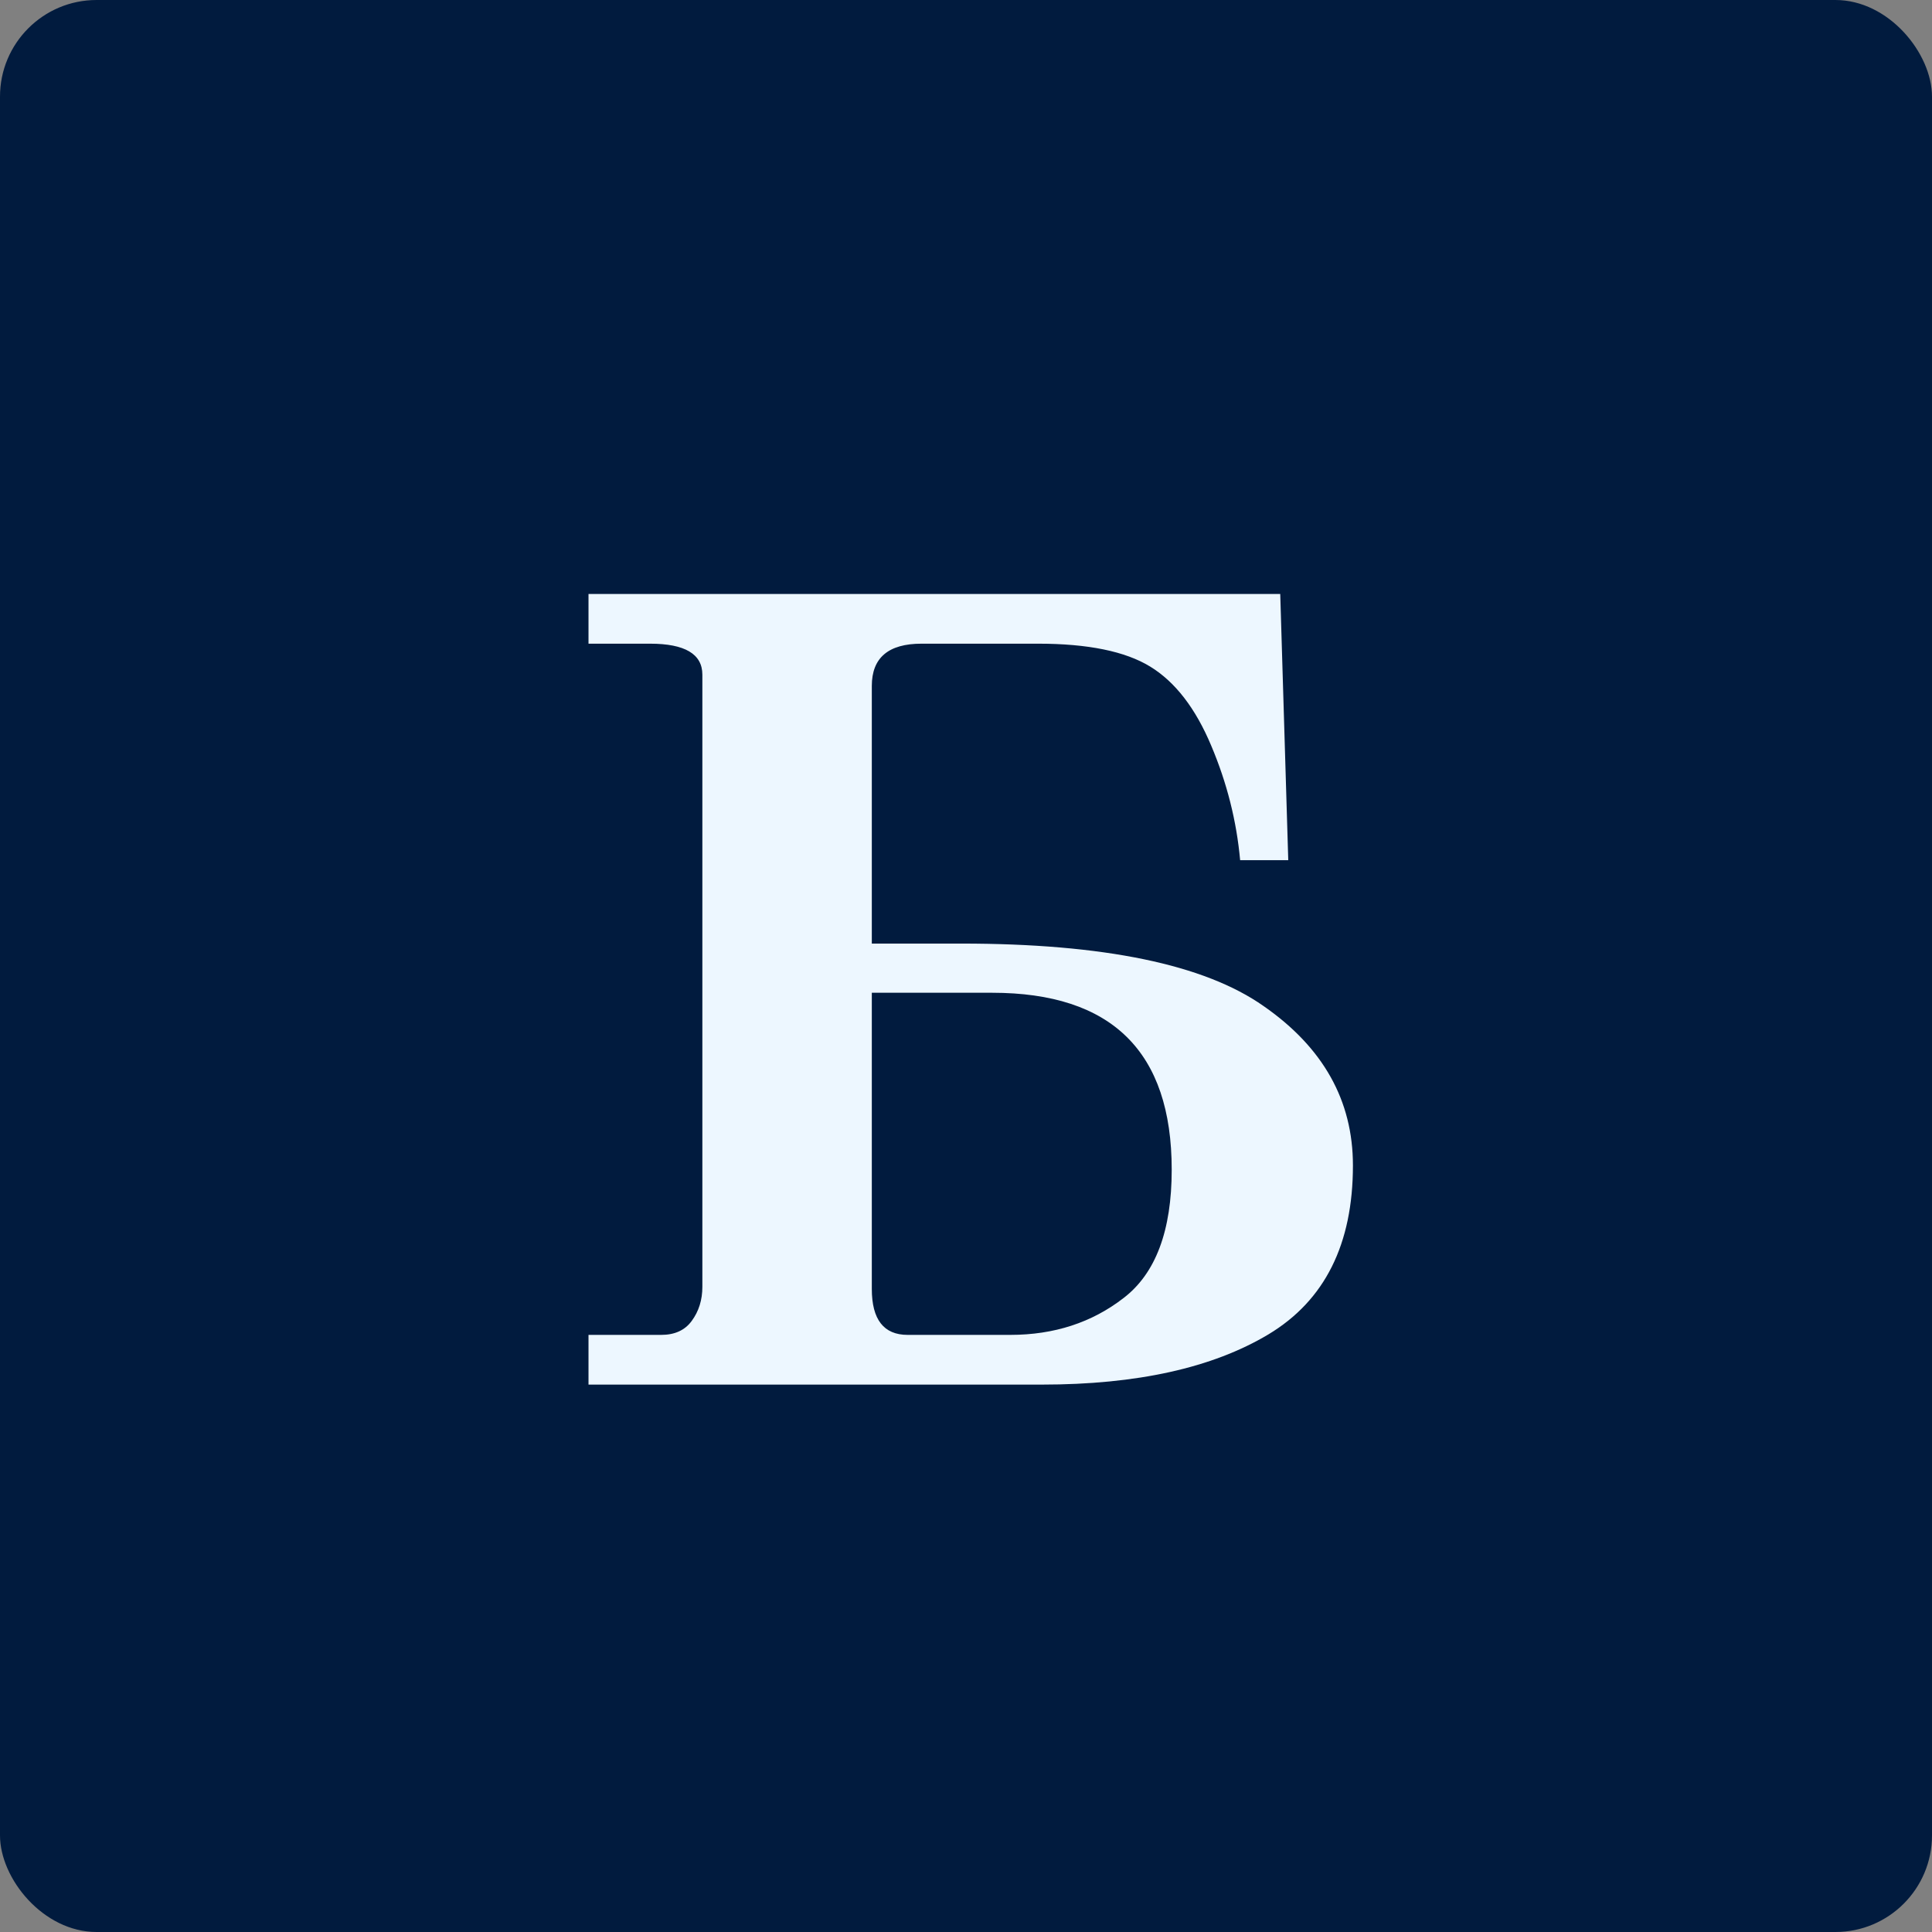
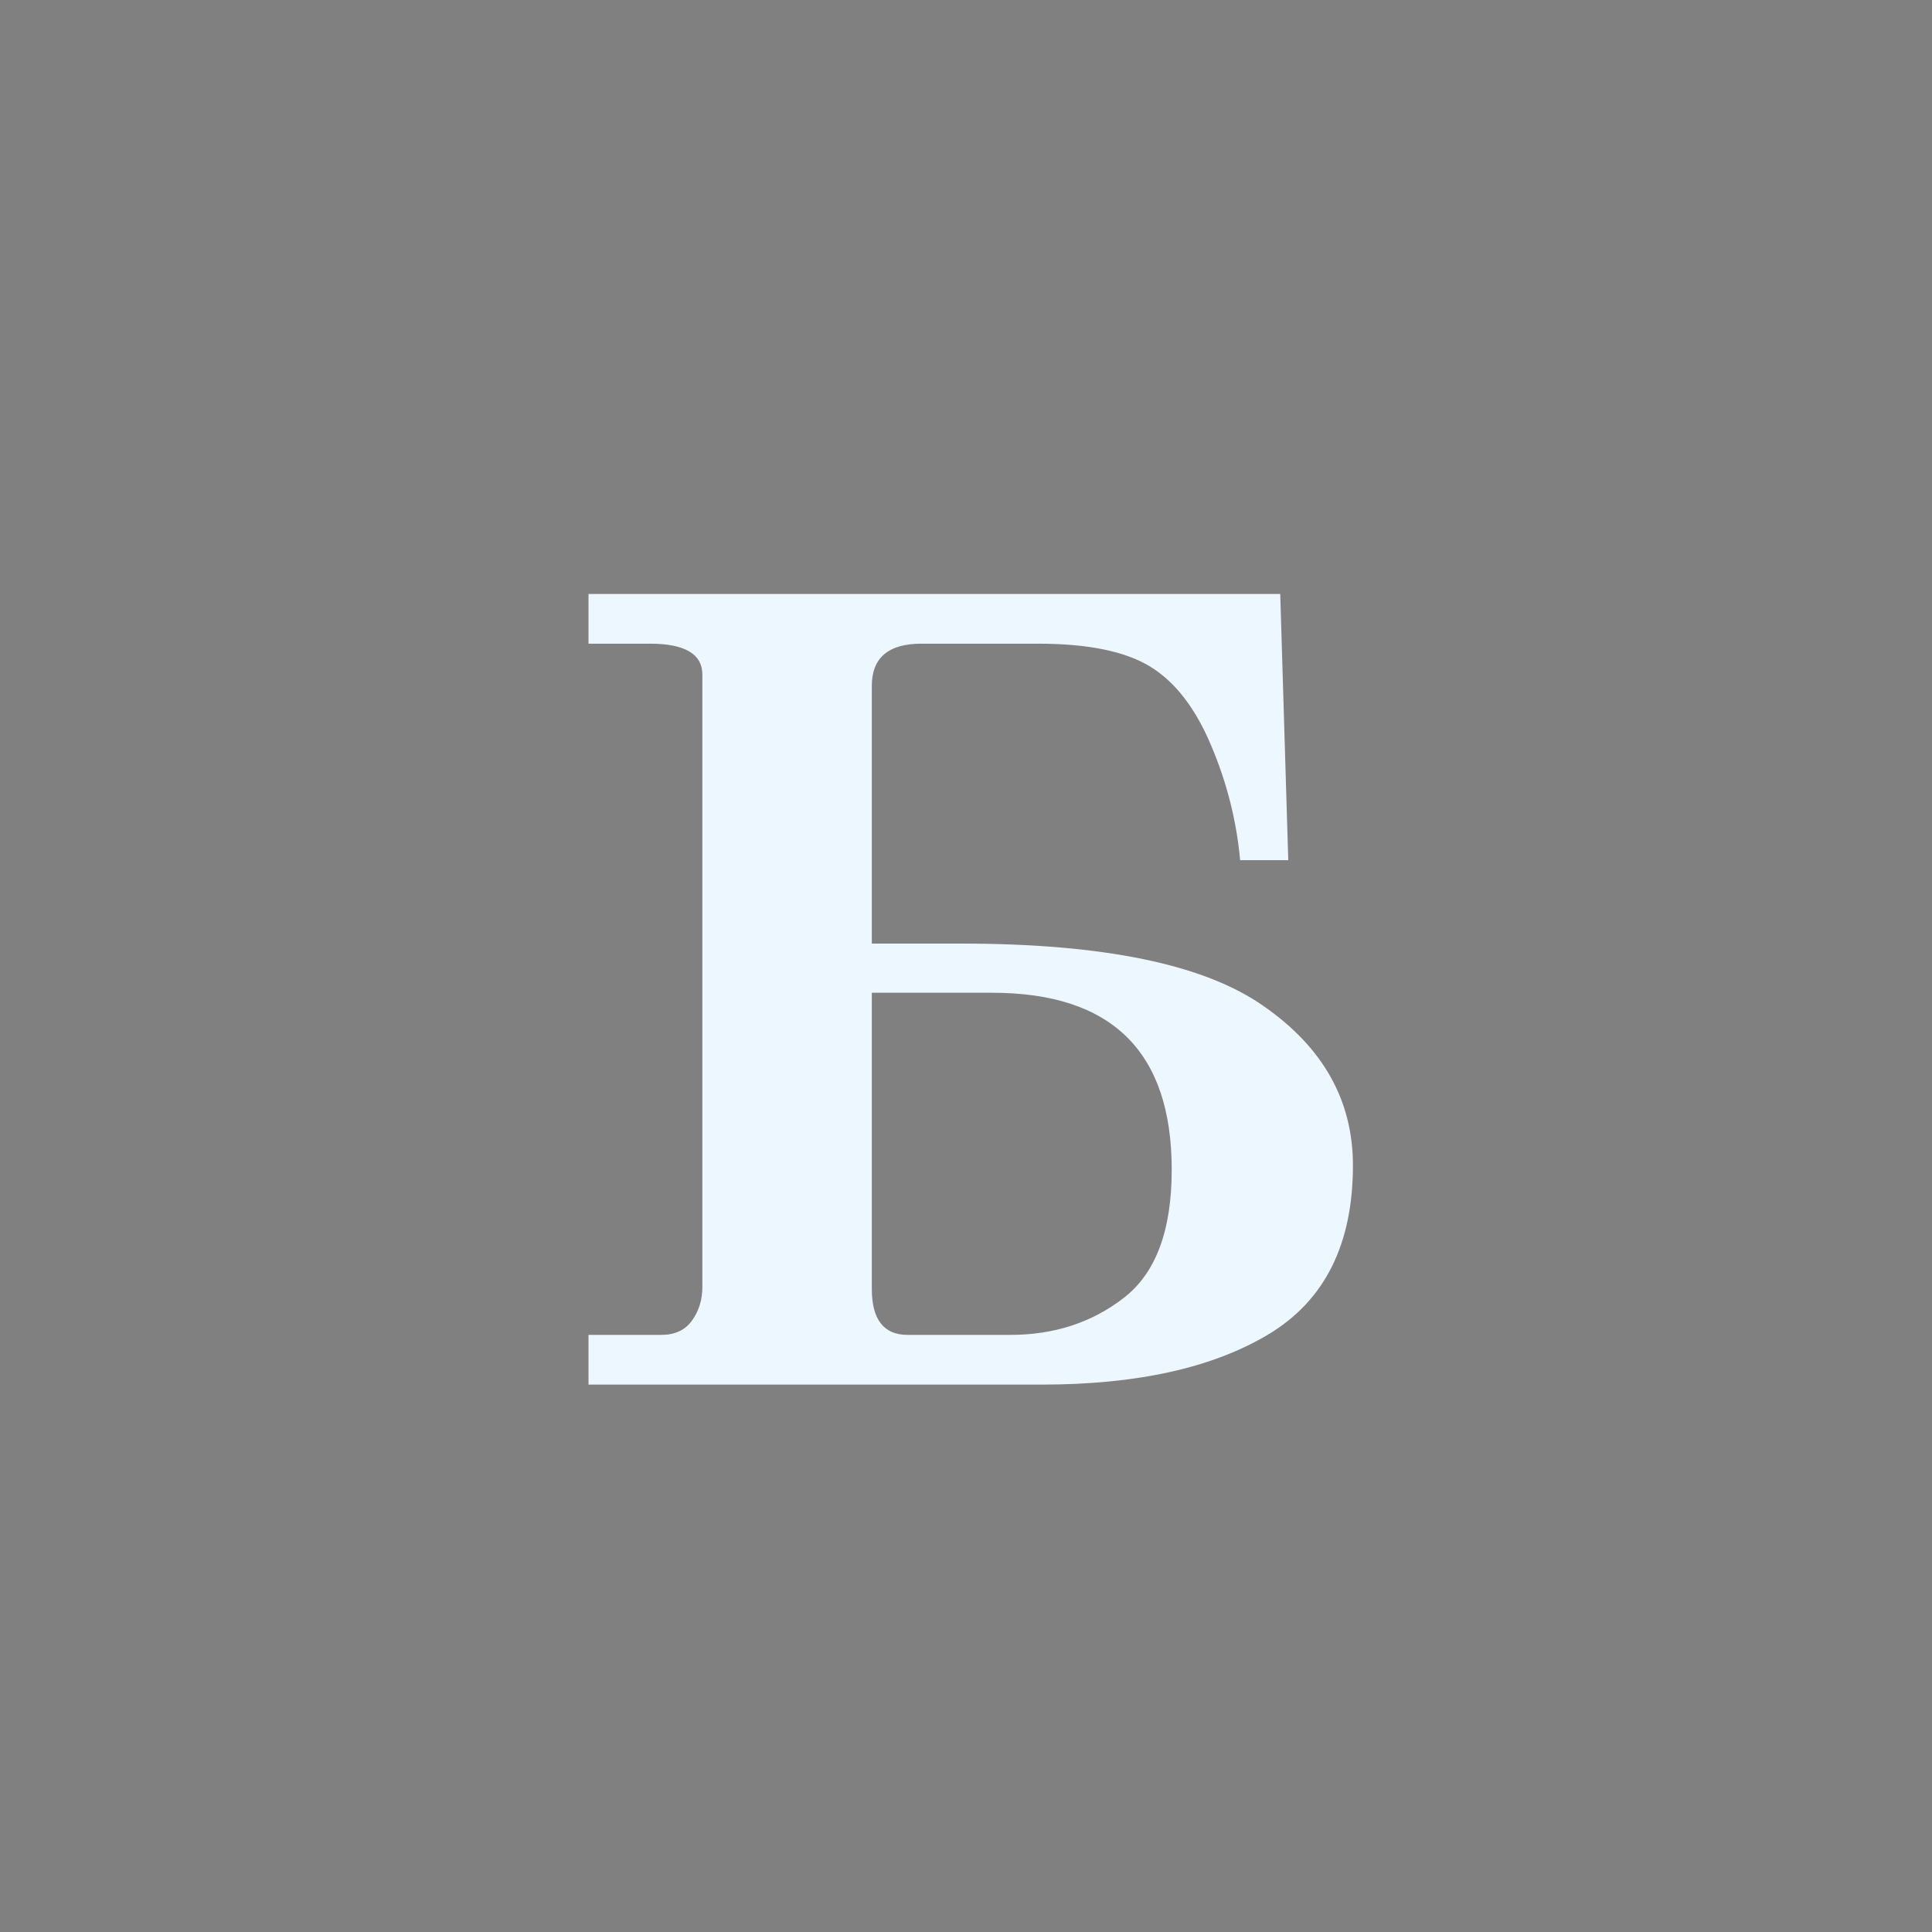
<svg xmlns="http://www.w3.org/2000/svg" width="120" height="120" viewBox="0 0 120 120" fill="none">
  <rect x="0" y="0" width="120" height="120" fill="#808080" stroke="none" />
-   <rect width="120" height="120" rx="6" fill="#011B3E" />
  <path d="M54.15 58.607H59.695C68.549 58.607 74.814 59.902 78.488 62.492C82.185 65.06 84.033 68.358 84.033 72.387C84.033 77.279 82.284 80.776 78.787 82.879C75.312 84.96 70.619 86 64.709 86H36.553V82.912H41.068C41.91 82.912 42.54 82.624 42.961 82.049C43.404 81.451 43.625 80.743 43.625 79.924V41.906C43.625 40.622 42.54 39.98 40.371 39.98H36.553V36.893H79.518L80.016 53.428H77.027C76.806 50.993 76.208 48.624 75.234 46.322C74.26 43.998 72.999 42.36 71.449 41.408C69.9 40.456 67.576 39.98 64.477 39.98H57.238C55.18 39.98 54.15 40.855 54.15 42.603V58.607ZM54.15 61.662V80.057C54.15 81.96 54.892 82.912 56.375 82.912H62.75C65.473 82.912 67.819 82.148 69.789 80.621C71.781 79.094 72.777 76.438 72.777 72.652C72.777 65.326 69.059 61.662 61.621 61.662H54.15Z" fill="#EDF7FF" />
</svg>